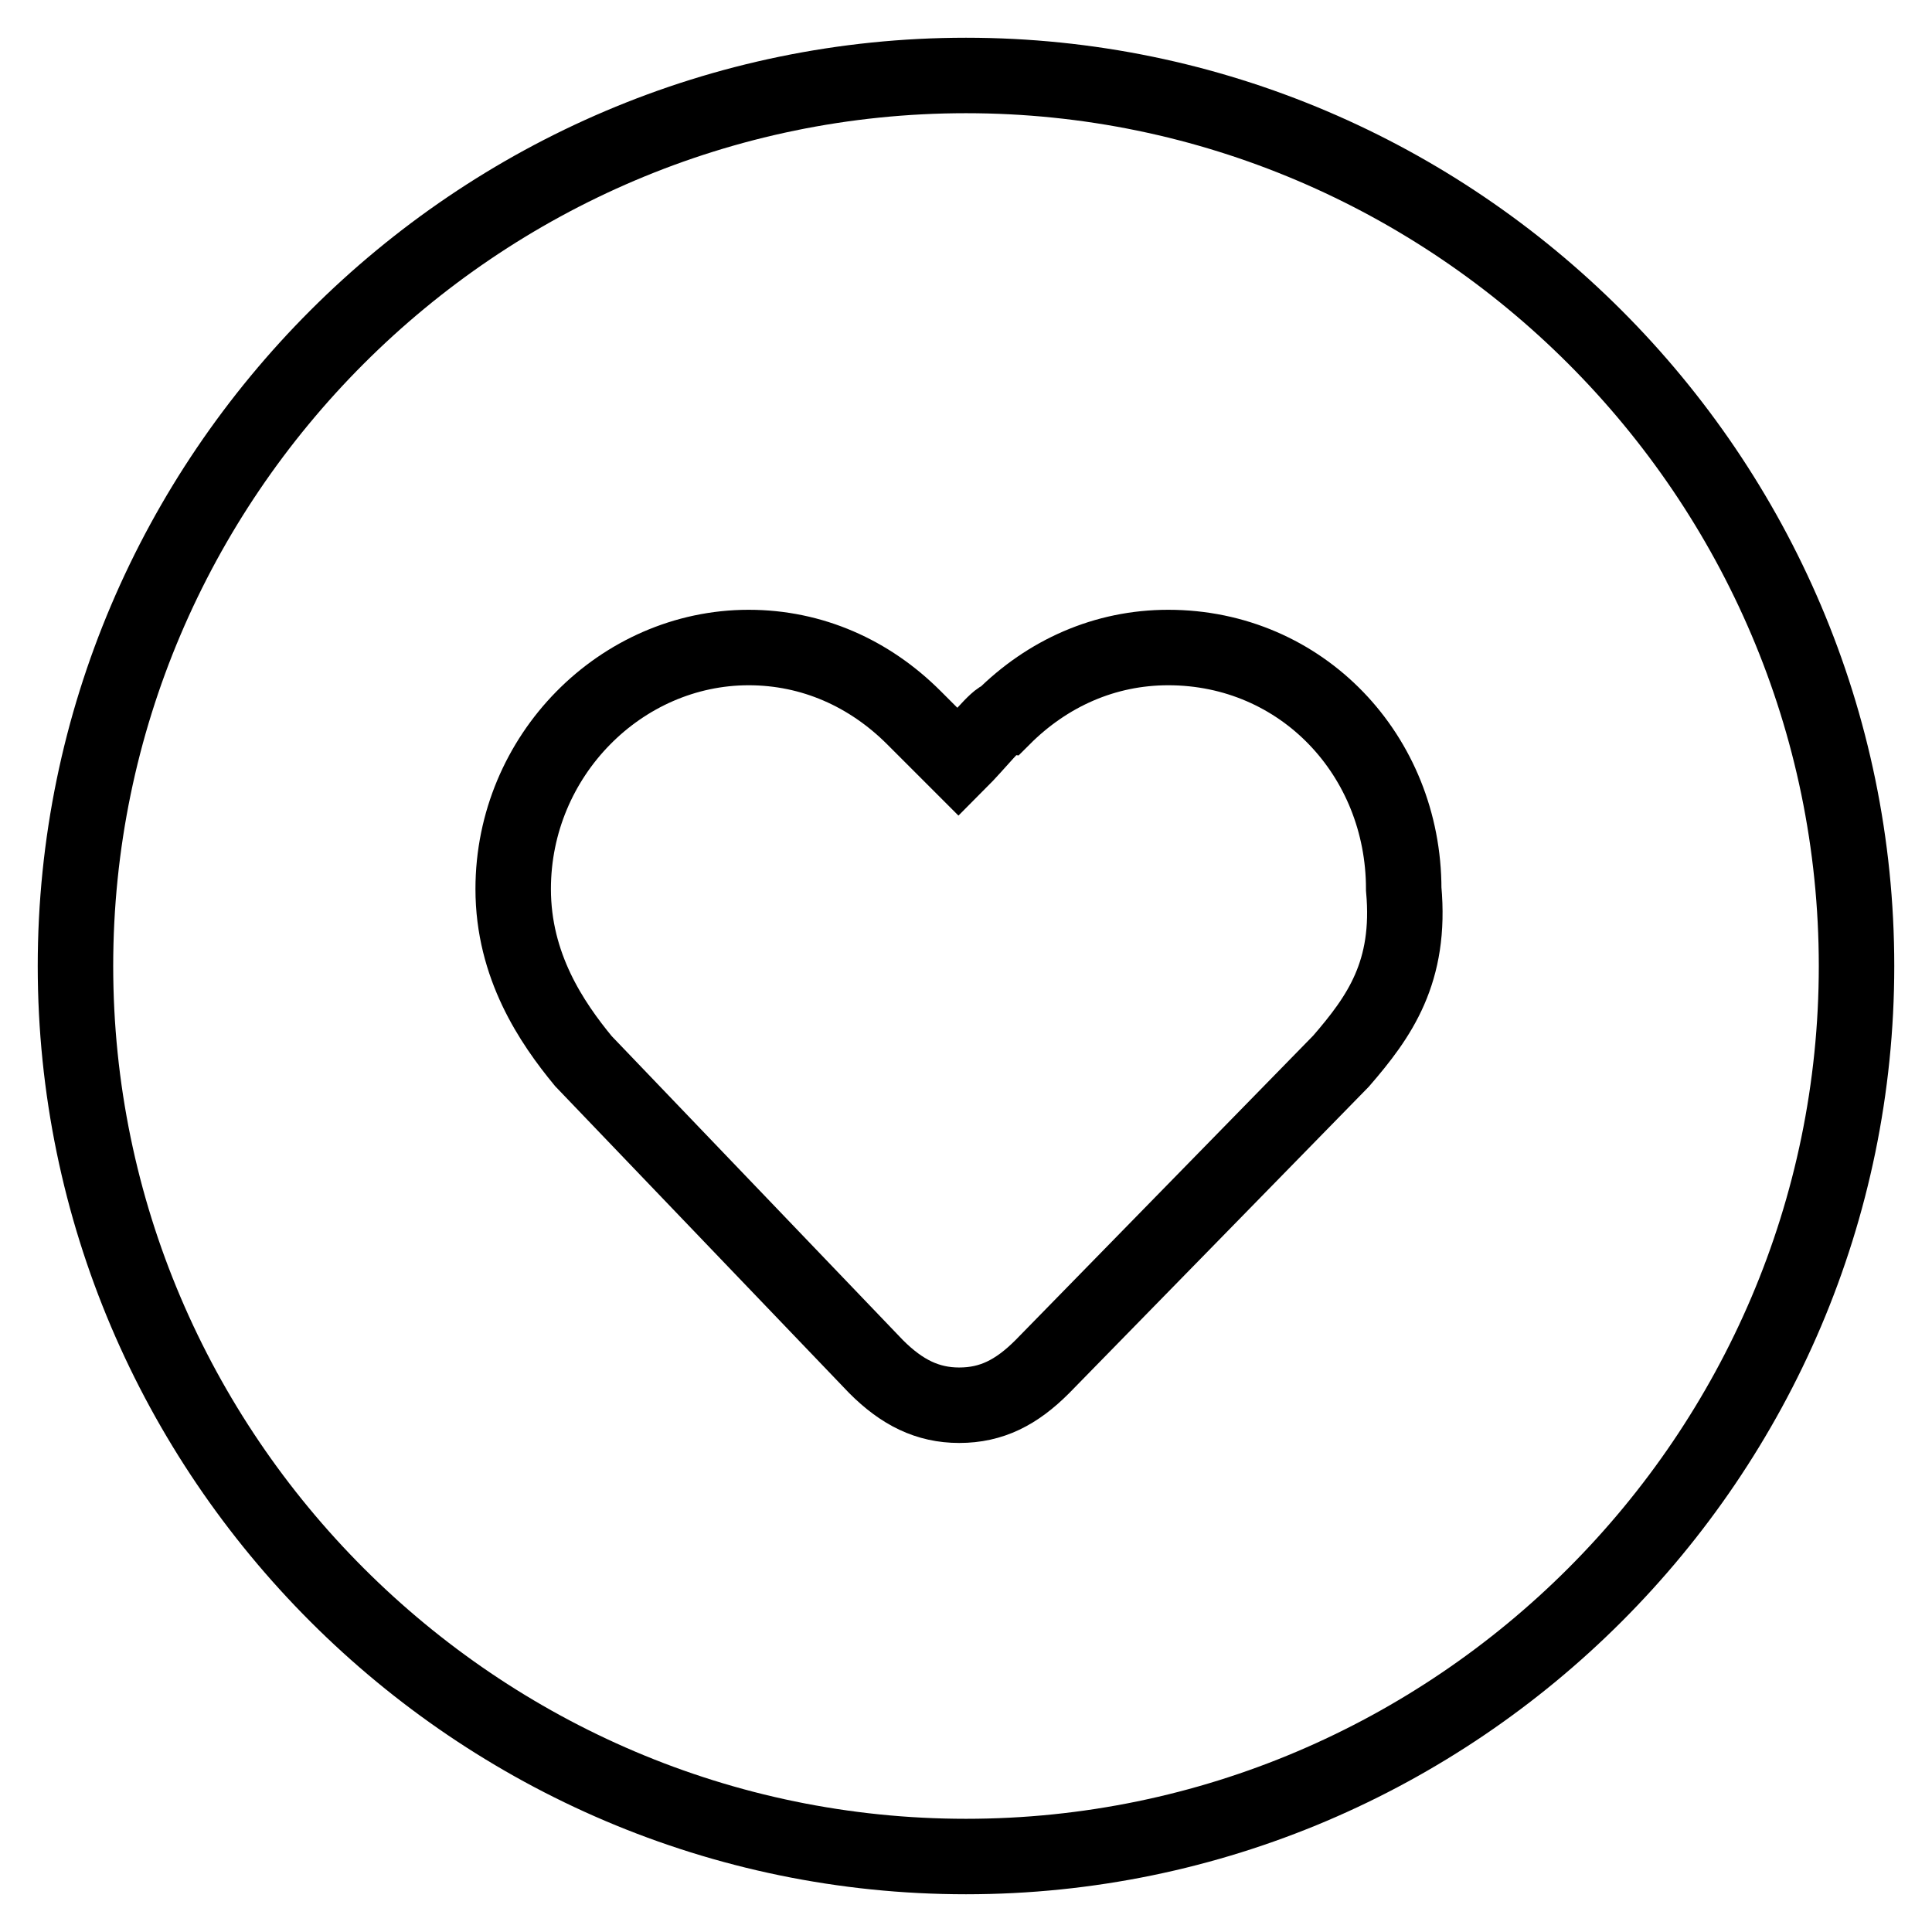
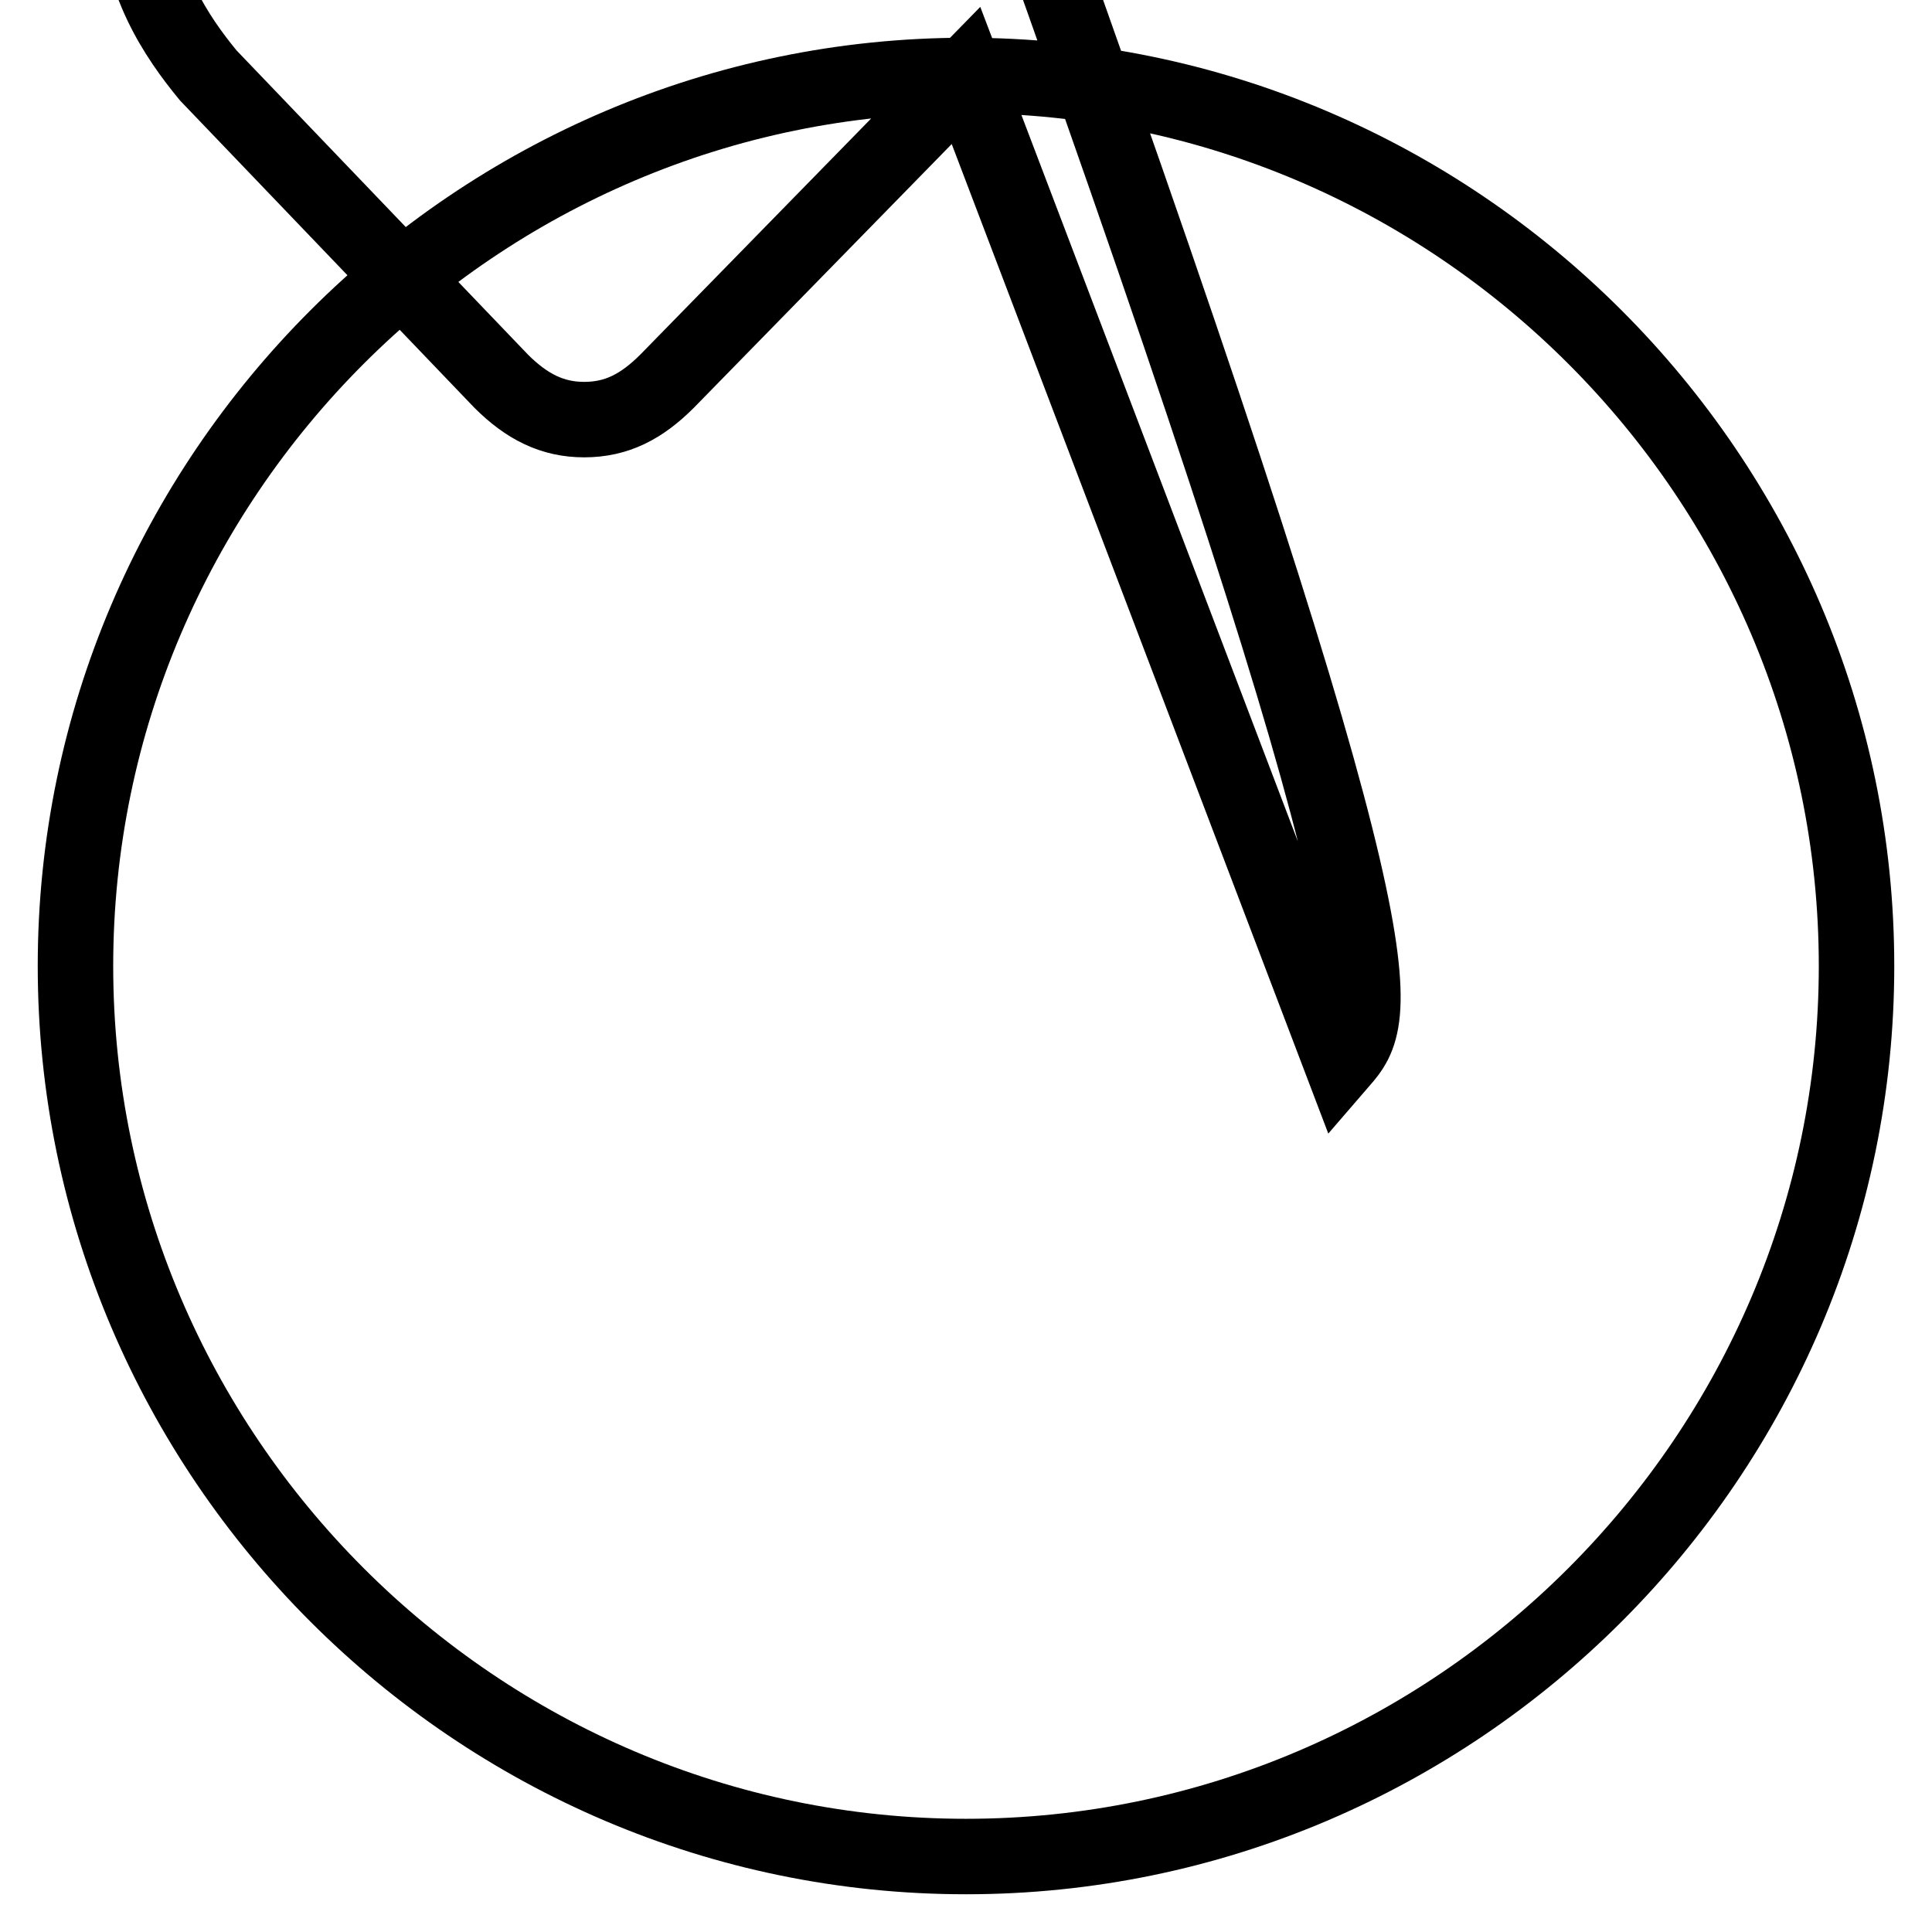
<svg xmlns="http://www.w3.org/2000/svg" version="1.1" x="0px" y="0px" viewBox="0 0 256 256" enable-background="new 0 0 256 256" xml:space="preserve">
  <g>
-     <path stroke-width="10" fill-opacity="0" stroke="#000000" d="M128,10C63.1,10,10,63.1,10,128s53.1,118,118,118s118-53.1,118-118S192.9,10,128,10z M177.7,140.6 l-39.6,40.5c-3.4,3.4-6.7,5.1-11,5.1c-4.2,0-7.6-1.7-11-5.1l-38.8-40.5c-4.2-5.1-9.3-12.6-9.3-22.8c0-17.7,14.3-32,31.2-32 c8.4,0,16,3.4,21.9,9.3l5.9,5.9c2.5-2.5,5.1-5.9,5.9-5.9c5.9-5.9,13.5-9.3,21.9-9.3c17.7,0,31.2,14.3,31.2,32 C187,128.8,182.8,134.7,177.7,140.6z" />
+     <path stroke-width="10" fill-opacity="0" stroke="#000000" d="M128,10C63.1,10,10,63.1,10,128s53.1,118,118,118s118-53.1,118-118S192.9,10,128,10z l-39.6,40.5c-3.4,3.4-6.7,5.1-11,5.1c-4.2,0-7.6-1.7-11-5.1l-38.8-40.5c-4.2-5.1-9.3-12.6-9.3-22.8c0-17.7,14.3-32,31.2-32 c8.4,0,16,3.4,21.9,9.3l5.9,5.9c2.5-2.5,5.1-5.9,5.9-5.9c5.9-5.9,13.5-9.3,21.9-9.3c17.7,0,31.2,14.3,31.2,32 C187,128.8,182.8,134.7,177.7,140.6z" />
  </g>
</svg>